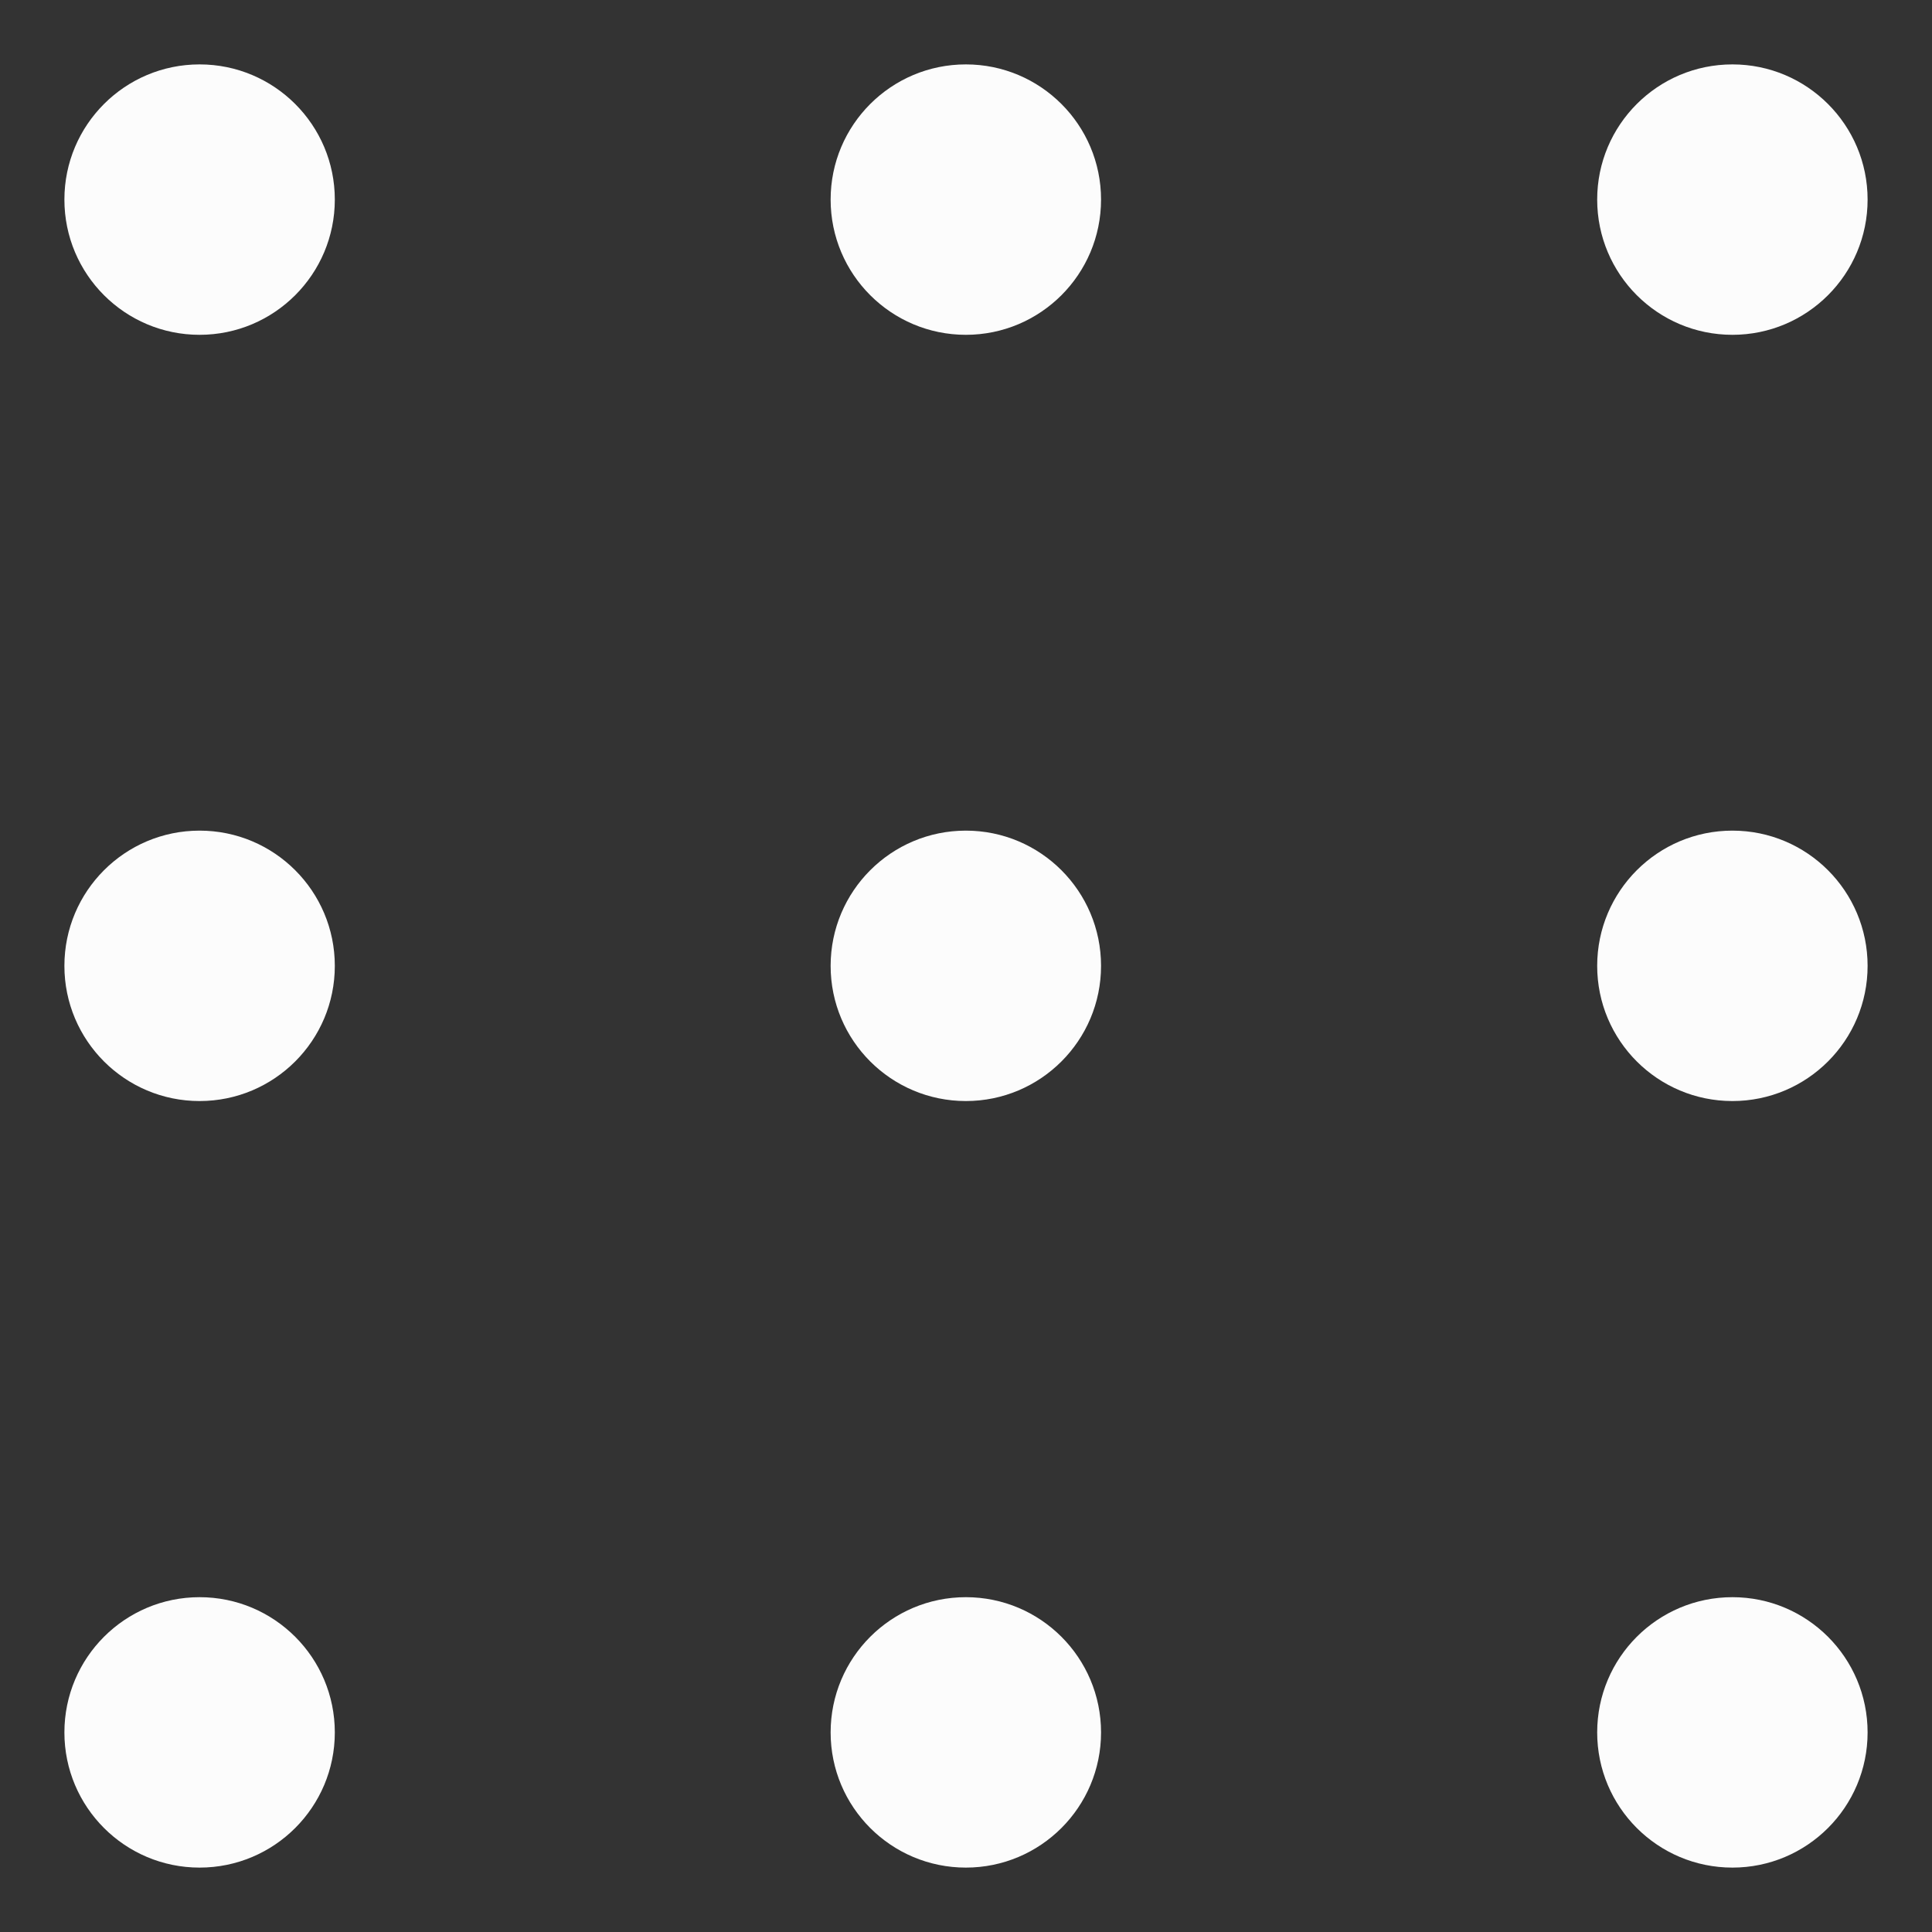
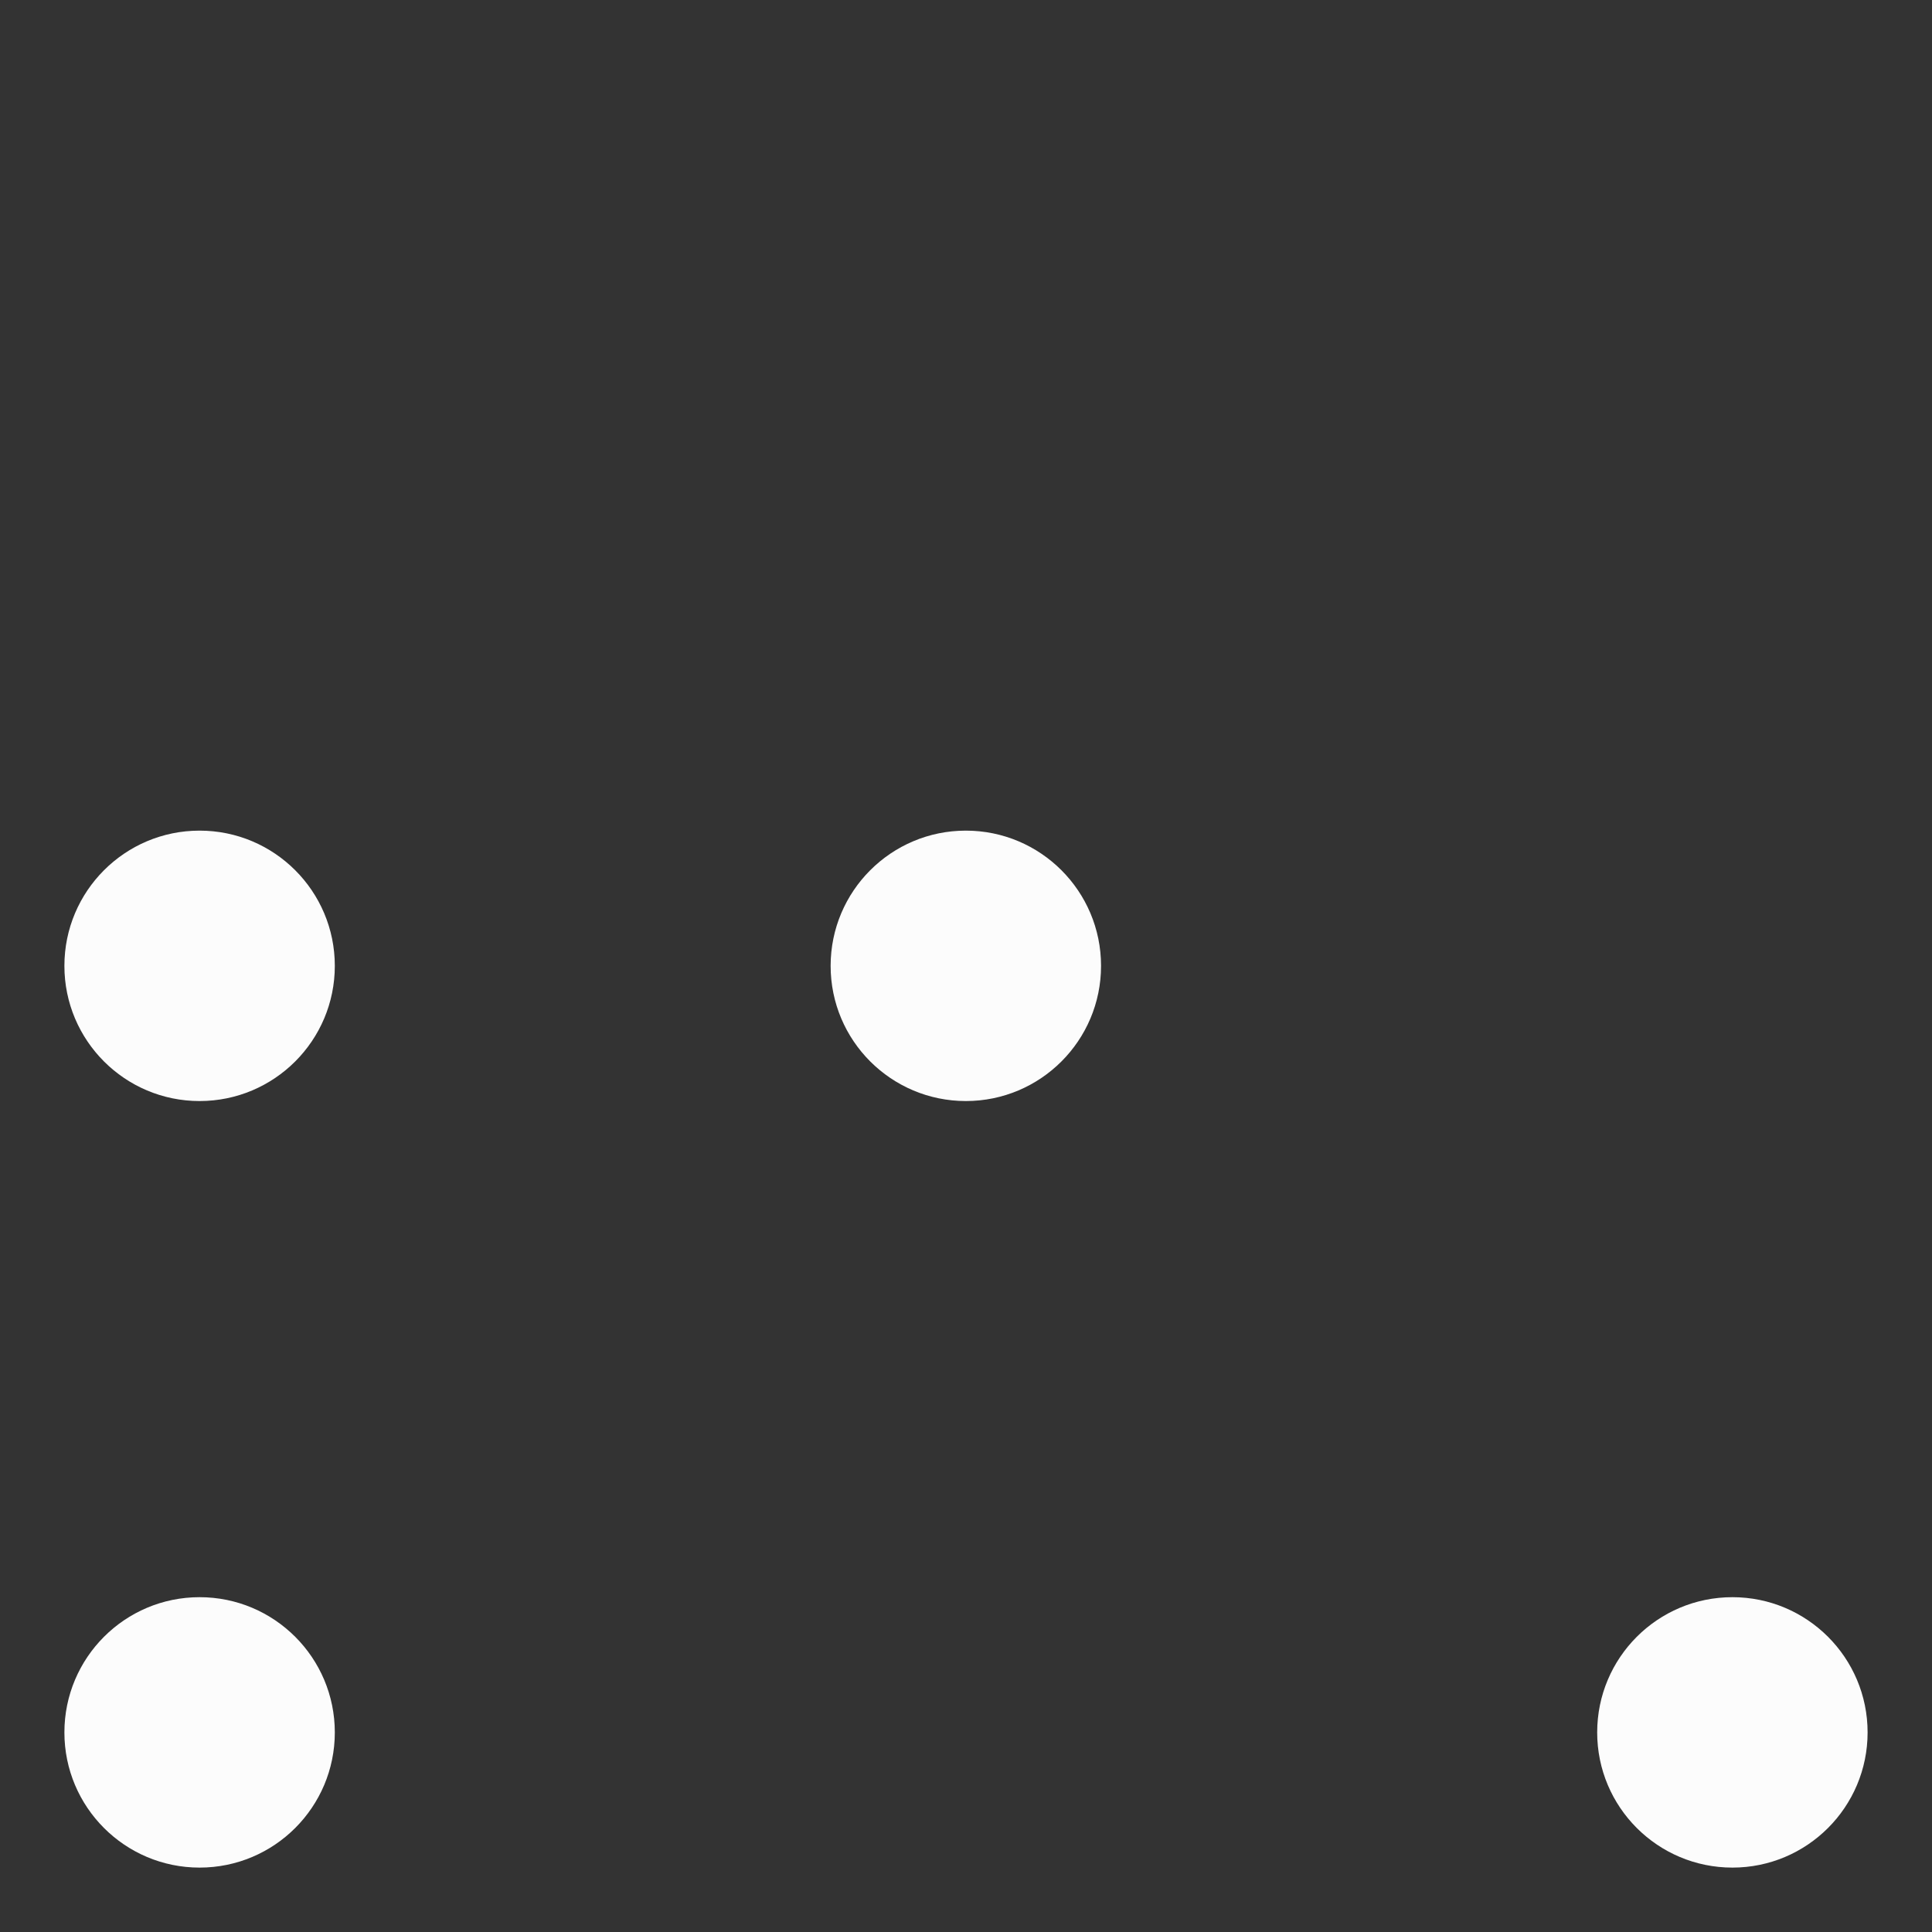
<svg xmlns="http://www.w3.org/2000/svg" fill="none" viewBox="0 0 30 30" height="30" width="30">
  <rect x="0" y="0" width="30" height="30" fill="#333333" stroke="none" />
  <g clip-path="url(#clip0_1132_10161)">
-     <path fill="#FCFCFC" d="M3.099 5.199C4.259 5.199 5.199 4.259 5.199 3.099C5.199 1.94 4.259 1 3.099 1C1.94 1 1 1.94 1 3.099C1 4.259 1.94 5.199 3.099 5.199Z" />
-     <path fill="#FCFCFC" d="M14.998 5.199C16.157 5.199 17.097 4.259 17.097 3.099C17.097 1.94 16.157 1 14.998 1C13.838 1 12.898 1.94 12.898 3.099C12.898 4.259 13.838 5.199 14.998 5.199Z" />
-     <path fill="#FCFCFC" d="M26.901 5.199C28.06 5.199 29 4.259 29 3.099C29 1.94 28.06 1 26.901 1C25.741 1 24.801 1.94 24.801 3.099C24.801 4.259 25.741 5.199 26.901 5.199Z" />
    <path fill="#FCFCFC" d="M3.099 17.097C4.259 17.097 5.199 16.157 5.199 14.998C5.199 13.838 4.259 12.898 3.099 12.898C1.94 12.898 1 13.838 1 14.998C1 16.157 1.94 17.097 3.099 17.097Z" />
    <path fill="#FCFCFC" d="M3.099 29C4.259 29 5.199 28.06 5.199 26.901C5.199 25.741 4.259 24.801 3.099 24.801C1.94 24.801 1 25.741 1 26.901C1 28.06 1.94 29 3.099 29Z" />
    <path fill="#FCFCFC" d="M14.998 17.097C16.157 17.097 17.097 16.157 17.097 14.998C17.097 13.838 16.157 12.898 14.998 12.898C13.838 12.898 12.898 13.838 12.898 14.998C12.898 16.157 13.838 17.097 14.998 17.097Z" />
-     <path fill="#FCFCFC" d="M14.998 29C16.157 29 17.097 28.06 17.097 26.901C17.097 25.741 16.157 24.801 14.998 24.801C13.838 24.801 12.898 25.741 12.898 26.901C12.898 28.06 13.838 29 14.998 29Z" />
-     <path fill="#FCFCFC" d="M26.901 17.097C28.06 17.097 29 16.157 29 14.998C29 13.838 28.06 12.898 26.901 12.898C25.741 12.898 24.801 13.838 24.801 14.998C24.801 16.157 25.741 17.097 26.901 17.097Z" />
    <path fill="#FCFCFC" d="M26.901 29C28.06 29 29 28.06 29 26.901C29 25.741 28.06 24.801 26.901 24.801C25.741 24.801 24.801 25.741 24.801 26.901C24.801 28.06 25.741 29 26.901 29Z" />
  </g>
  <defs>
    <clipPath id="clip0_1132_10161">
      <rect transform="translate(1 1)" fill="white" height="28" width="28" />
    </clipPath>
  </defs>
</svg>